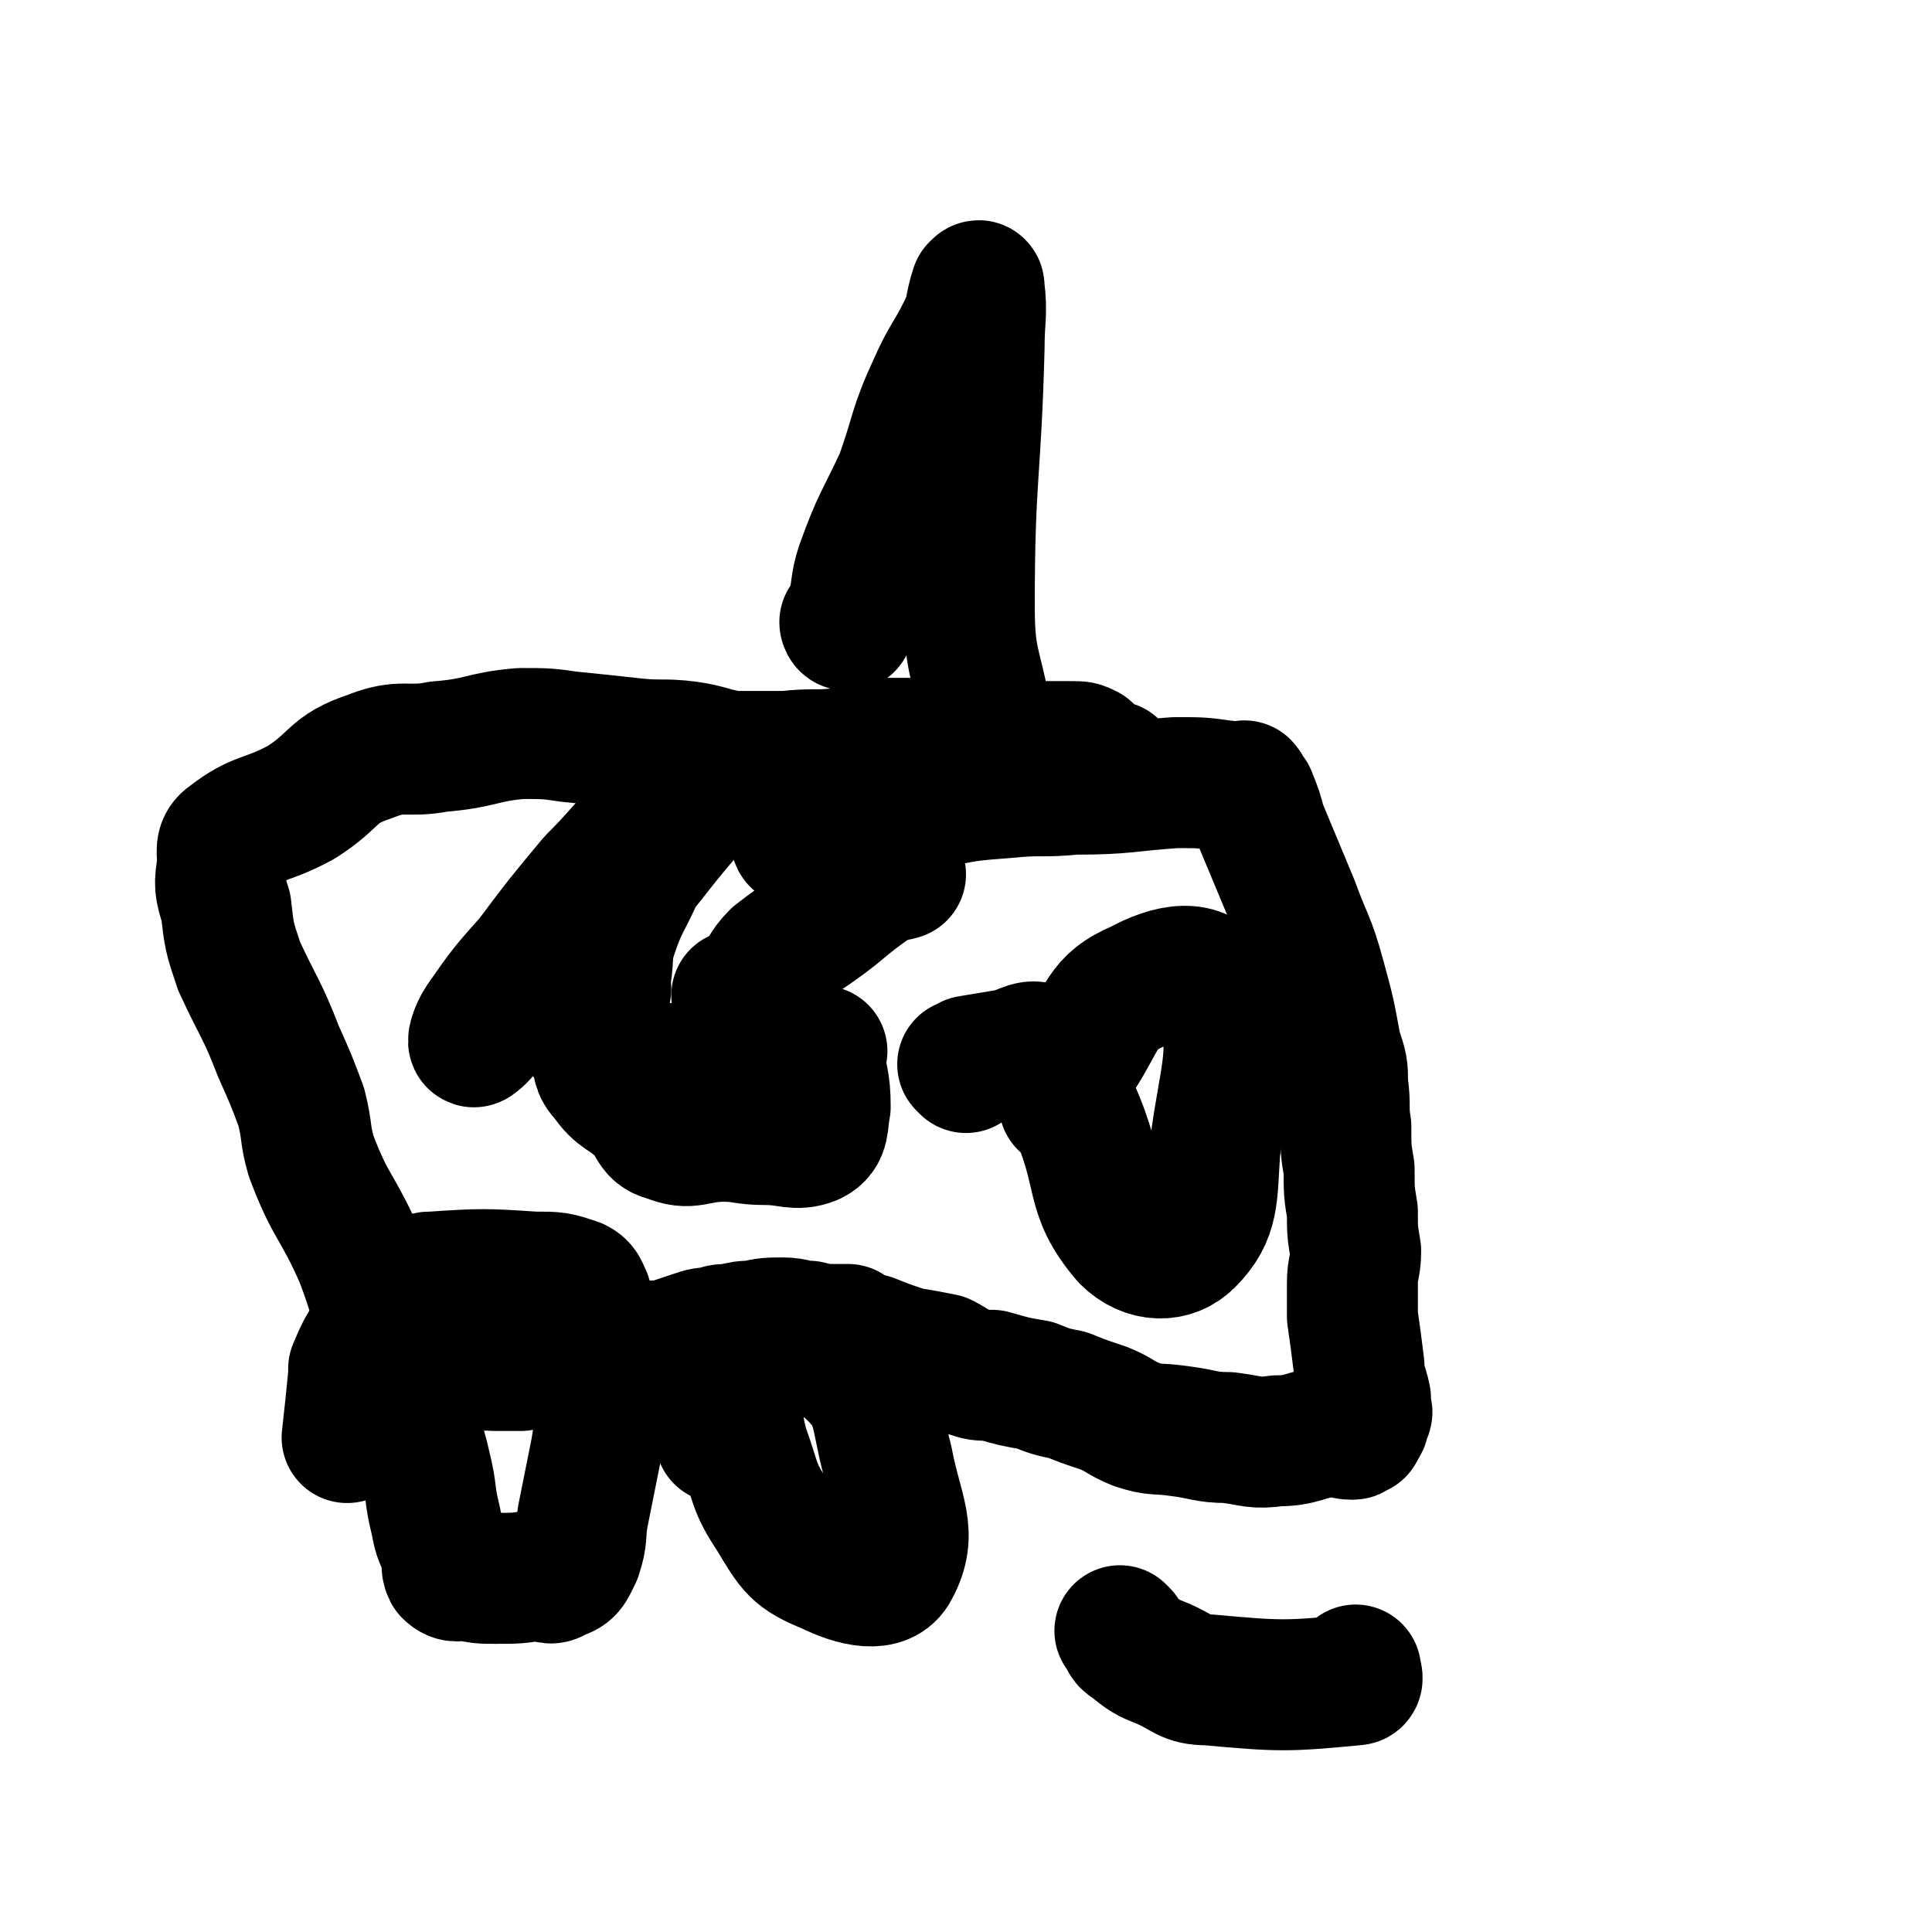
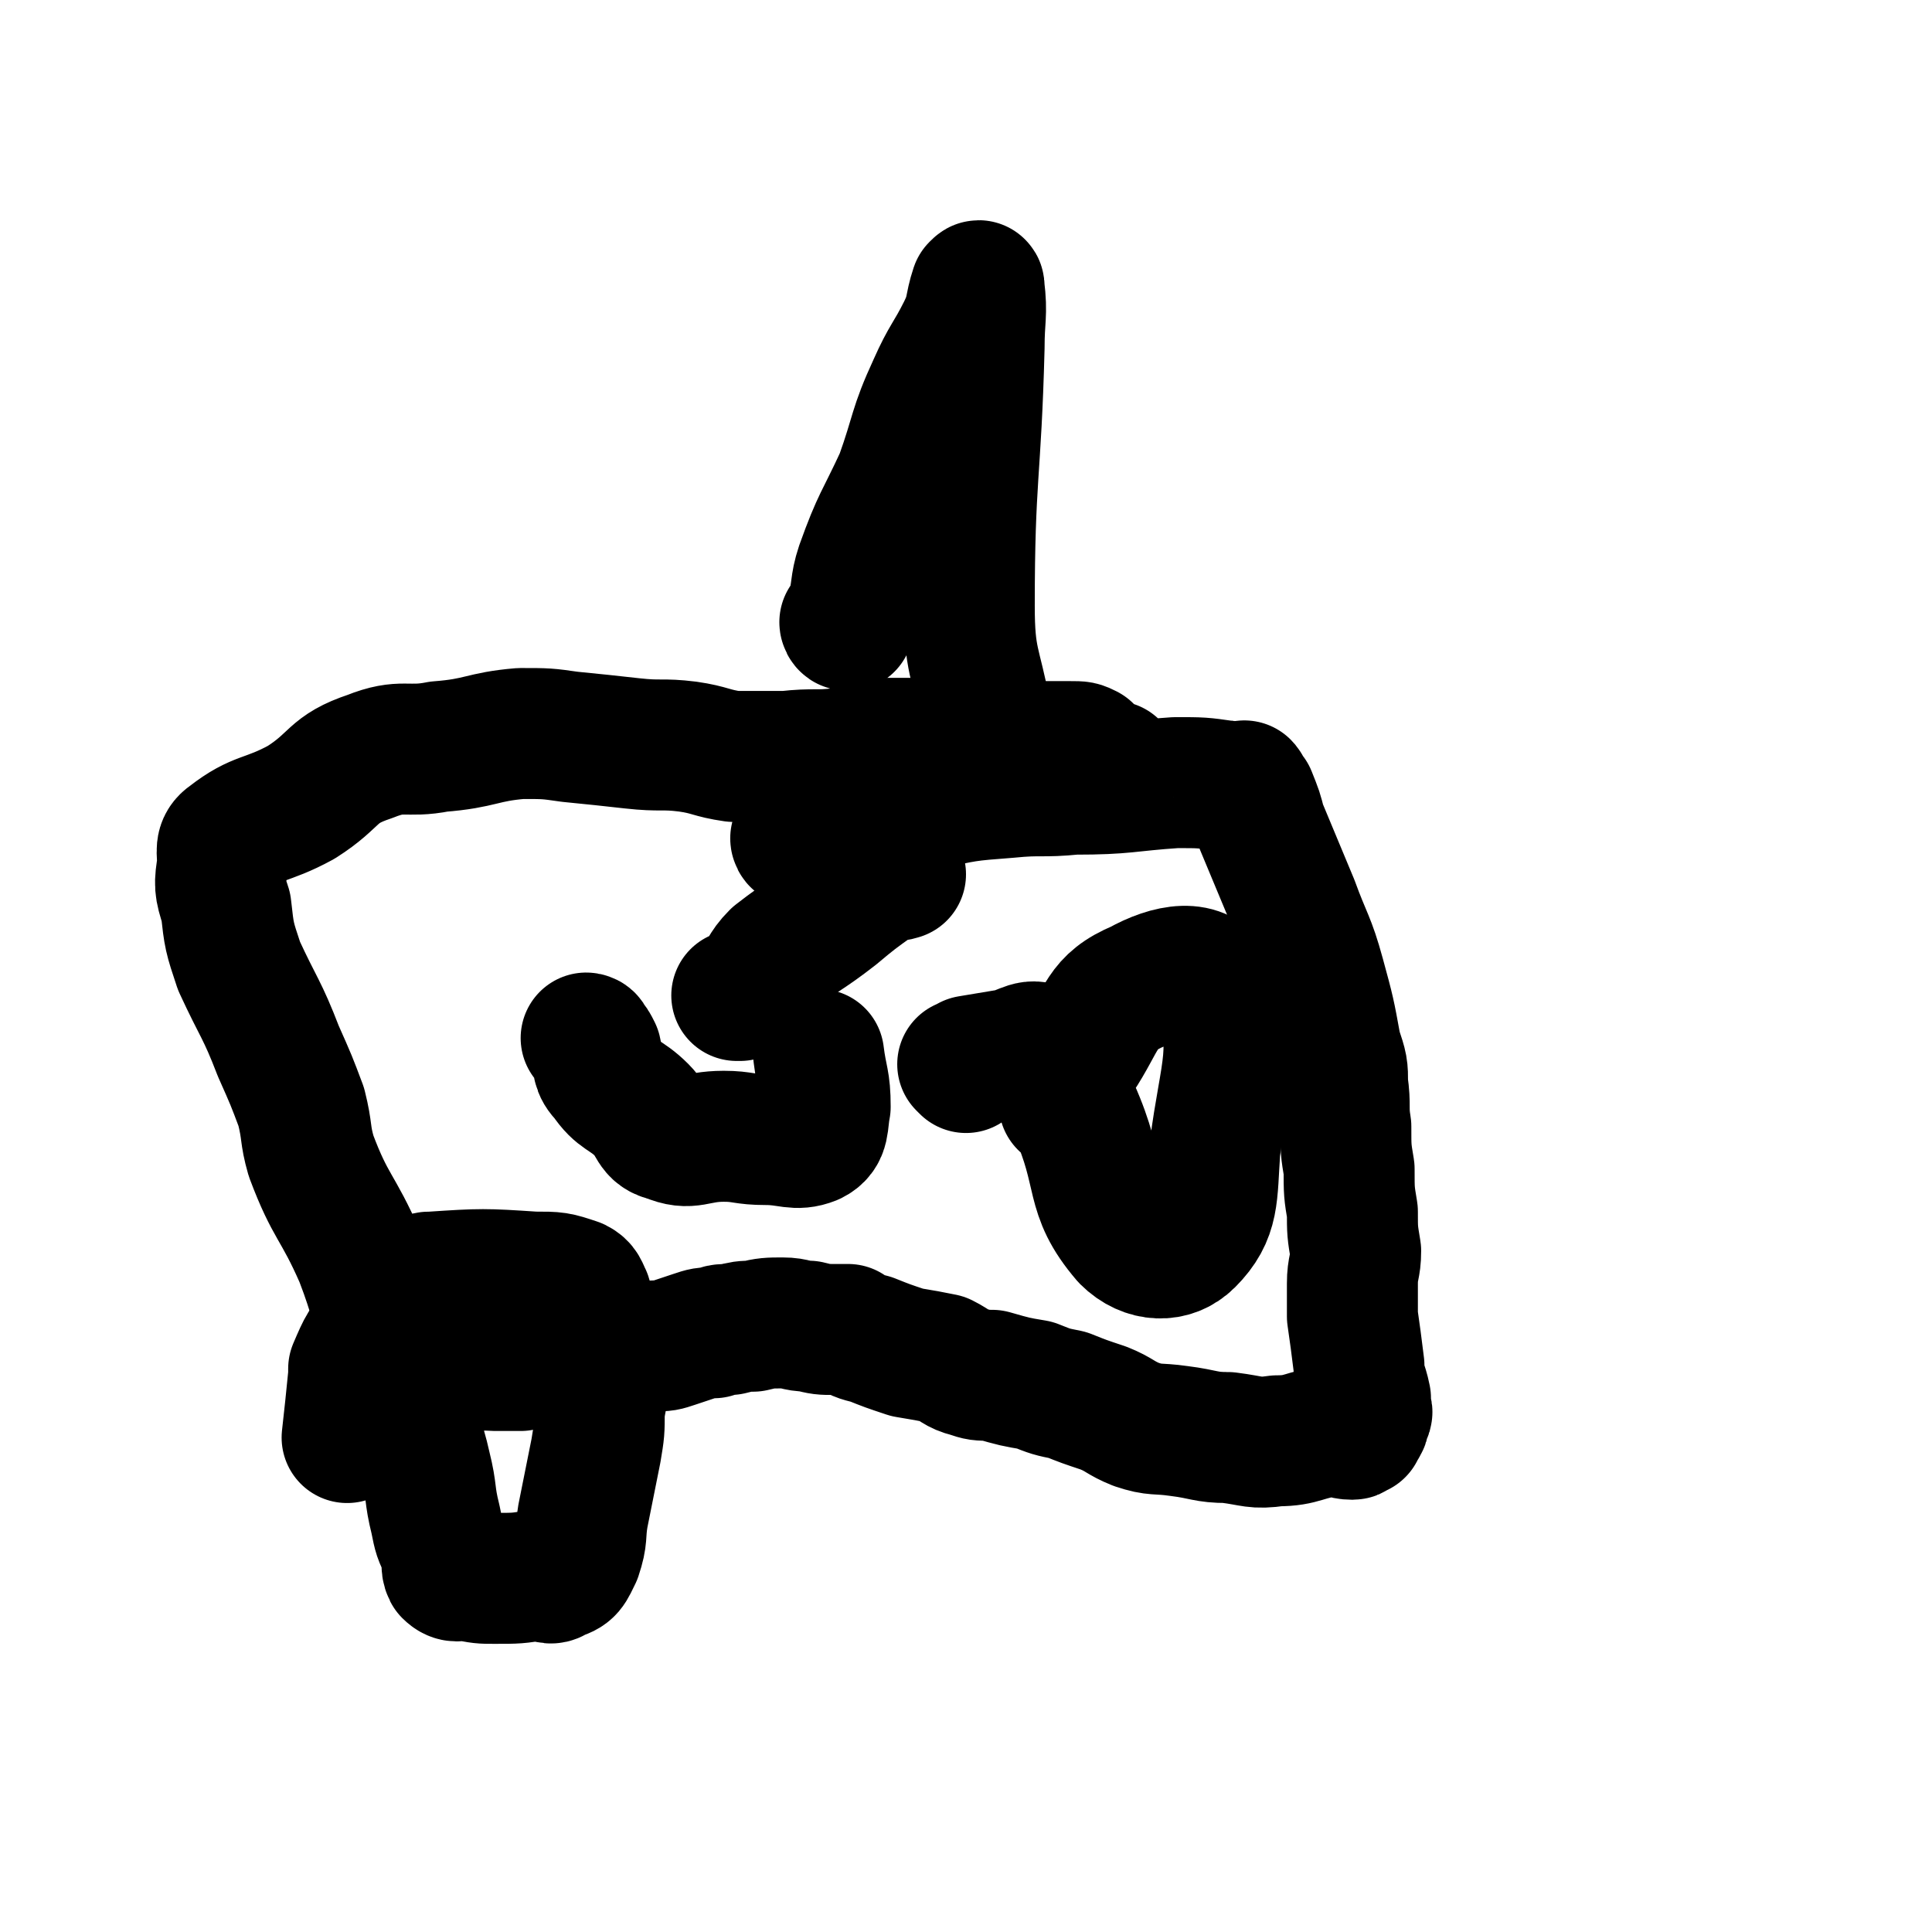
<svg xmlns="http://www.w3.org/2000/svg" viewBox="0 0 590 590" version="1.1">
  <g fill="none" stroke="#000000" stroke-width="40" stroke-linecap="round" stroke-linejoin="round">
    <path d="M244,257c0,0 -1,-1 -1,-1 0,0 0,1 1,1 0,0 0,-1 1,-1 0,0 -1,1 0,1 1,-1 0,-2 2,-3 17,-5 18,-5 35,-8 13,-3 13,-3 26,-4 10,-1 10,0 20,-1 16,0 16,-1 31,-2 8,0 8,0 15,1 1,0 1,0 3,1 1,0 1,0 3,0 0,0 0,0 0,0 0,0 0,0 0,0 1,0 0,-1 0,-1 0,0 0,0 0,1 0,0 0,0 0,0 1,0 0,-1 0,-1 0,0 0,0 0,1 0,0 0,0 0,0 1,0 0,-1 0,-1 0,0 0,0 0,1 0,0 0,0 0,0 1,0 0,-1 0,-1 0,0 0,0 0,1 0,0 0,0 0,0 1,0 0,-1 0,-1 0,0 0,0 0,1 0,0 0,0 0,0 1,0 0,-1 0,-1 0,0 0,0 0,1 0,0 0,0 0,0 1,0 0,-1 0,-1 0,0 0,0 0,1 0,0 0,0 0,0 1,0 0,-1 0,-1 0,0 0,0 0,1 0,0 0,0 0,0 1,0 0,-1 0,-1 0,0 0,0 0,1 0,0 0,0 0,0 1,0 0,-1 0,-1 0,0 0,0 0,1 1,1 1,1 2,2 2,5 2,5 3,9 5,12 5,12 10,24 4,11 5,11 8,22 3,11 3,11 5,22 2,6 2,6 2,11 1,7 0,7 1,13 0,7 0,7 1,13 0,7 0,7 1,13 0,6 0,6 1,12 0,5 -1,5 -1,10 0,5 0,5 0,10 1,7 1,7 2,15 0,5 1,5 2,10 0,2 0,2 0,3 0,1 0,0 0,0 0,0 0,0 0,0 0,1 1,1 0,2 0,0 -1,0 -1,1 0,1 1,1 0,2 0,1 -1,0 -1,1 0,0 0,1 0,1 0,0 0,0 0,-1 0,0 -1,0 -1,0 -1,1 0,2 -1,2 -3,0 -3,-1 -6,-1 -9,1 -9,3 -17,3 -7,1 -7,0 -15,-1 -7,0 -7,-1 -15,-2 -7,-1 -7,0 -13,-2 -5,-2 -5,-3 -10,-5 -6,-2 -6,-2 -11,-4 -5,-1 -5,-1 -10,-3 -6,-1 -6,-1 -13,-3 -4,0 -4,0 -7,-1 -4,-1 -4,-2 -8,-4 -5,-1 -5,-1 -11,-2 -6,-2 -6,-2 -11,-4 -4,-1 -4,-1 -7,-3 -2,0 -2,0 -4,0 -4,0 -4,0 -8,-1 -4,0 -4,-1 -8,-1 -4,0 -5,0 -9,1 -3,0 -3,0 -7,1 -3,0 -3,0 -5,1 -3,0 -3,0 -6,1 -3,1 -3,1 -6,2 -3,1 -3,1 -6,1 -3,0 -3,1 -6,1 -2,-1 -2,-2 -5,-2 -6,-1 -7,-2 -13,0 -4,1 -3,4 -8,6 -4,1 -4,0 -9,1 -3,0 -3,0 -6,0 -1,0 -1,0 -2,0 -3,0 -3,-1 -5,0 -5,0 -5,0 -9,1 -3,0 -3,0 -5,1 -2,0 -2,0 -4,1 0,0 0,0 0,0 -4,-5 -5,-4 -8,-9 -6,-13 -5,-14 -10,-27 -7,-16 -9,-15 -15,-31 -2,-7 -1,-7 -3,-15 -3,-8 -3,-8 -7,-17 -5,-13 -6,-13 -12,-26 -3,-9 -3,-9 -4,-18 -2,-6 -2,-7 -1,-13 0,-4 -1,-6 2,-8 9,-7 11,-5 22,-11 11,-7 9,-10 21,-14 10,-4 11,-1 21,-3 13,-1 13,-3 25,-4 8,0 8,0 15,1 10,1 10,1 19,2 9,1 9,0 17,1 7,1 7,2 14,3 8,0 8,0 16,0 9,-1 9,0 17,-1 7,-1 7,-2 13,-3 8,0 8,0 16,0 5,0 5,1 10,1 10,0 10,0 19,0 6,0 6,0 12,0 3,0 3,0 5,1 1,1 1,1 2,2 0,1 1,0 1,1 1,1 0,1 0,2 1,1 1,1 1,1 1,0 1,0 2,0 1,0 1,0 2,0 0,0 0,0 0,0 0,0 0,0 0,0 1,0 0,-1 0,-1 0,0 0,0 0,1 " />
    <path d="M275,267c0,0 -1,-1 -1,-1 0,0 1,1 1,1 -3,1 -4,0 -7,2 -7,5 -7,5 -13,10 -9,7 -9,6 -18,13 -4,4 -3,5 -7,9 -2,2 -2,2 -4,3 0,0 0,0 -1,0 " />
-     <path d="M174,295c0,0 -1,-1 -1,-1 0,0 1,0 1,1 0,0 0,0 0,1 0,2 -1,2 0,4 1,5 -1,6 2,11 5,6 6,6 13,10 5,3 5,4 11,5 12,1 12,0 23,0 7,0 7,1 14,0 7,-2 7,-3 14,-5 " />
    <path d="M180,318c0,0 -1,-1 -1,-1 0,0 1,0 1,1 1,1 1,1 2,3 1,4 0,5 3,8 4,6 6,5 11,10 4,4 3,7 8,8 7,3 8,0 17,0 6,0 6,1 13,1 7,0 9,2 14,0 4,-2 3,-5 4,-10 0,-8 -1,-8 -2,-16 " />
    <path d="M295,326c0,0 -1,-1 -1,-1 0,0 0,0 1,1 0,0 0,0 0,0 0,-1 0,-1 1,-2 6,-1 6,-1 12,-2 5,-1 7,-4 11,-1 7,6 5,9 9,18 9,20 4,25 16,39 6,6 14,6 19,1 8,-8 7,-14 8,-28 3,-24 8,-32 0,-49 -4,-8 -14,-6 -23,-1 -12,5 -11,10 -19,22 -3,6 -2,7 -4,14 " />
    <path d="M121,406c0,0 -1,-1 -1,-1 0,0 1,0 1,1 0,0 0,0 0,0 0,1 1,1 1,2 1,4 0,5 1,9 1,7 1,7 2,14 2,8 3,8 5,17 2,8 1,8 3,16 1,5 1,5 3,9 1,4 0,5 1,7 2,2 3,1 5,1 5,1 5,1 9,1 7,0 7,0 13,-1 3,0 4,2 6,0 4,-1 4,-2 6,-6 2,-6 1,-6 2,-12 2,-10 2,-10 4,-20 1,-6 1,-6 1,-12 1,-7 2,-7 1,-13 0,-4 -2,-4 -3,-8 -1,-7 0,-8 -2,-14 -1,-2 -1,-3 -3,-4 -6,-2 -6,-2 -13,-2 -15,-1 -16,-1 -31,0 -2,0 -1,0 -3,1 -7,7 -7,6 -13,14 -5,6 -5,6 -8,13 0,1 0,1 0,2 -1,10 -1,10 -2,19 " />
-     <path d="M224,419c0,0 -1,-1 -1,-1 0,0 0,0 1,1 0,0 0,0 0,0 0,0 -1,-1 -1,-1 0,0 1,0 1,1 2,11 0,12 3,23 4,11 3,12 9,21 6,10 7,12 17,16 8,4 17,6 20,0 6,-11 1,-17 -2,-33 -4,-15 -2,-19 -12,-28 -12,-10 -21,-14 -32,-11 -8,2 -4,10 -7,21 -1,6 0,6 0,11 " />
-     <path d="M343,499c0,0 -1,-1 -1,-1 0,0 0,0 0,0 2,2 1,3 3,4 5,4 5,4 10,6 7,3 7,5 14,5 22,2 24,2 45,0 1,0 0,-2 0,-3 " />
-     <path d="M185,302c0,0 -1,-1 -1,-1 0,0 1,1 1,1 0,-2 -1,-2 0,-4 1,-7 0,-7 2,-13 3,-9 4,-9 8,-18 3,-7 2,-7 6,-14 2,-4 5,-8 4,-8 -1,0 -5,3 -8,7 -8,8 -8,9 -16,17 -10,12 -10,12 -19,24 -8,9 -8,9 -15,19 -2,3 -3,7 -2,6 3,-2 5,-6 11,-12 14,-14 15,-13 29,-28 14,-15 13,-16 27,-32 " />
    <path d="M259,191c0,0 -1,-1 -1,-1 0,0 0,1 1,1 0,-2 0,-2 1,-4 2,-7 1,-8 3,-14 5,-14 6,-14 12,-27 5,-14 4,-15 10,-28 4,-9 5,-9 9,-17 3,-6 2,-7 4,-13 1,-1 1,-1 1,0 1,8 0,9 0,18 -1,39 -3,39 -3,79 0,17 2,17 5,33 1,7 2,7 4,14 " />
  </g>
</svg>